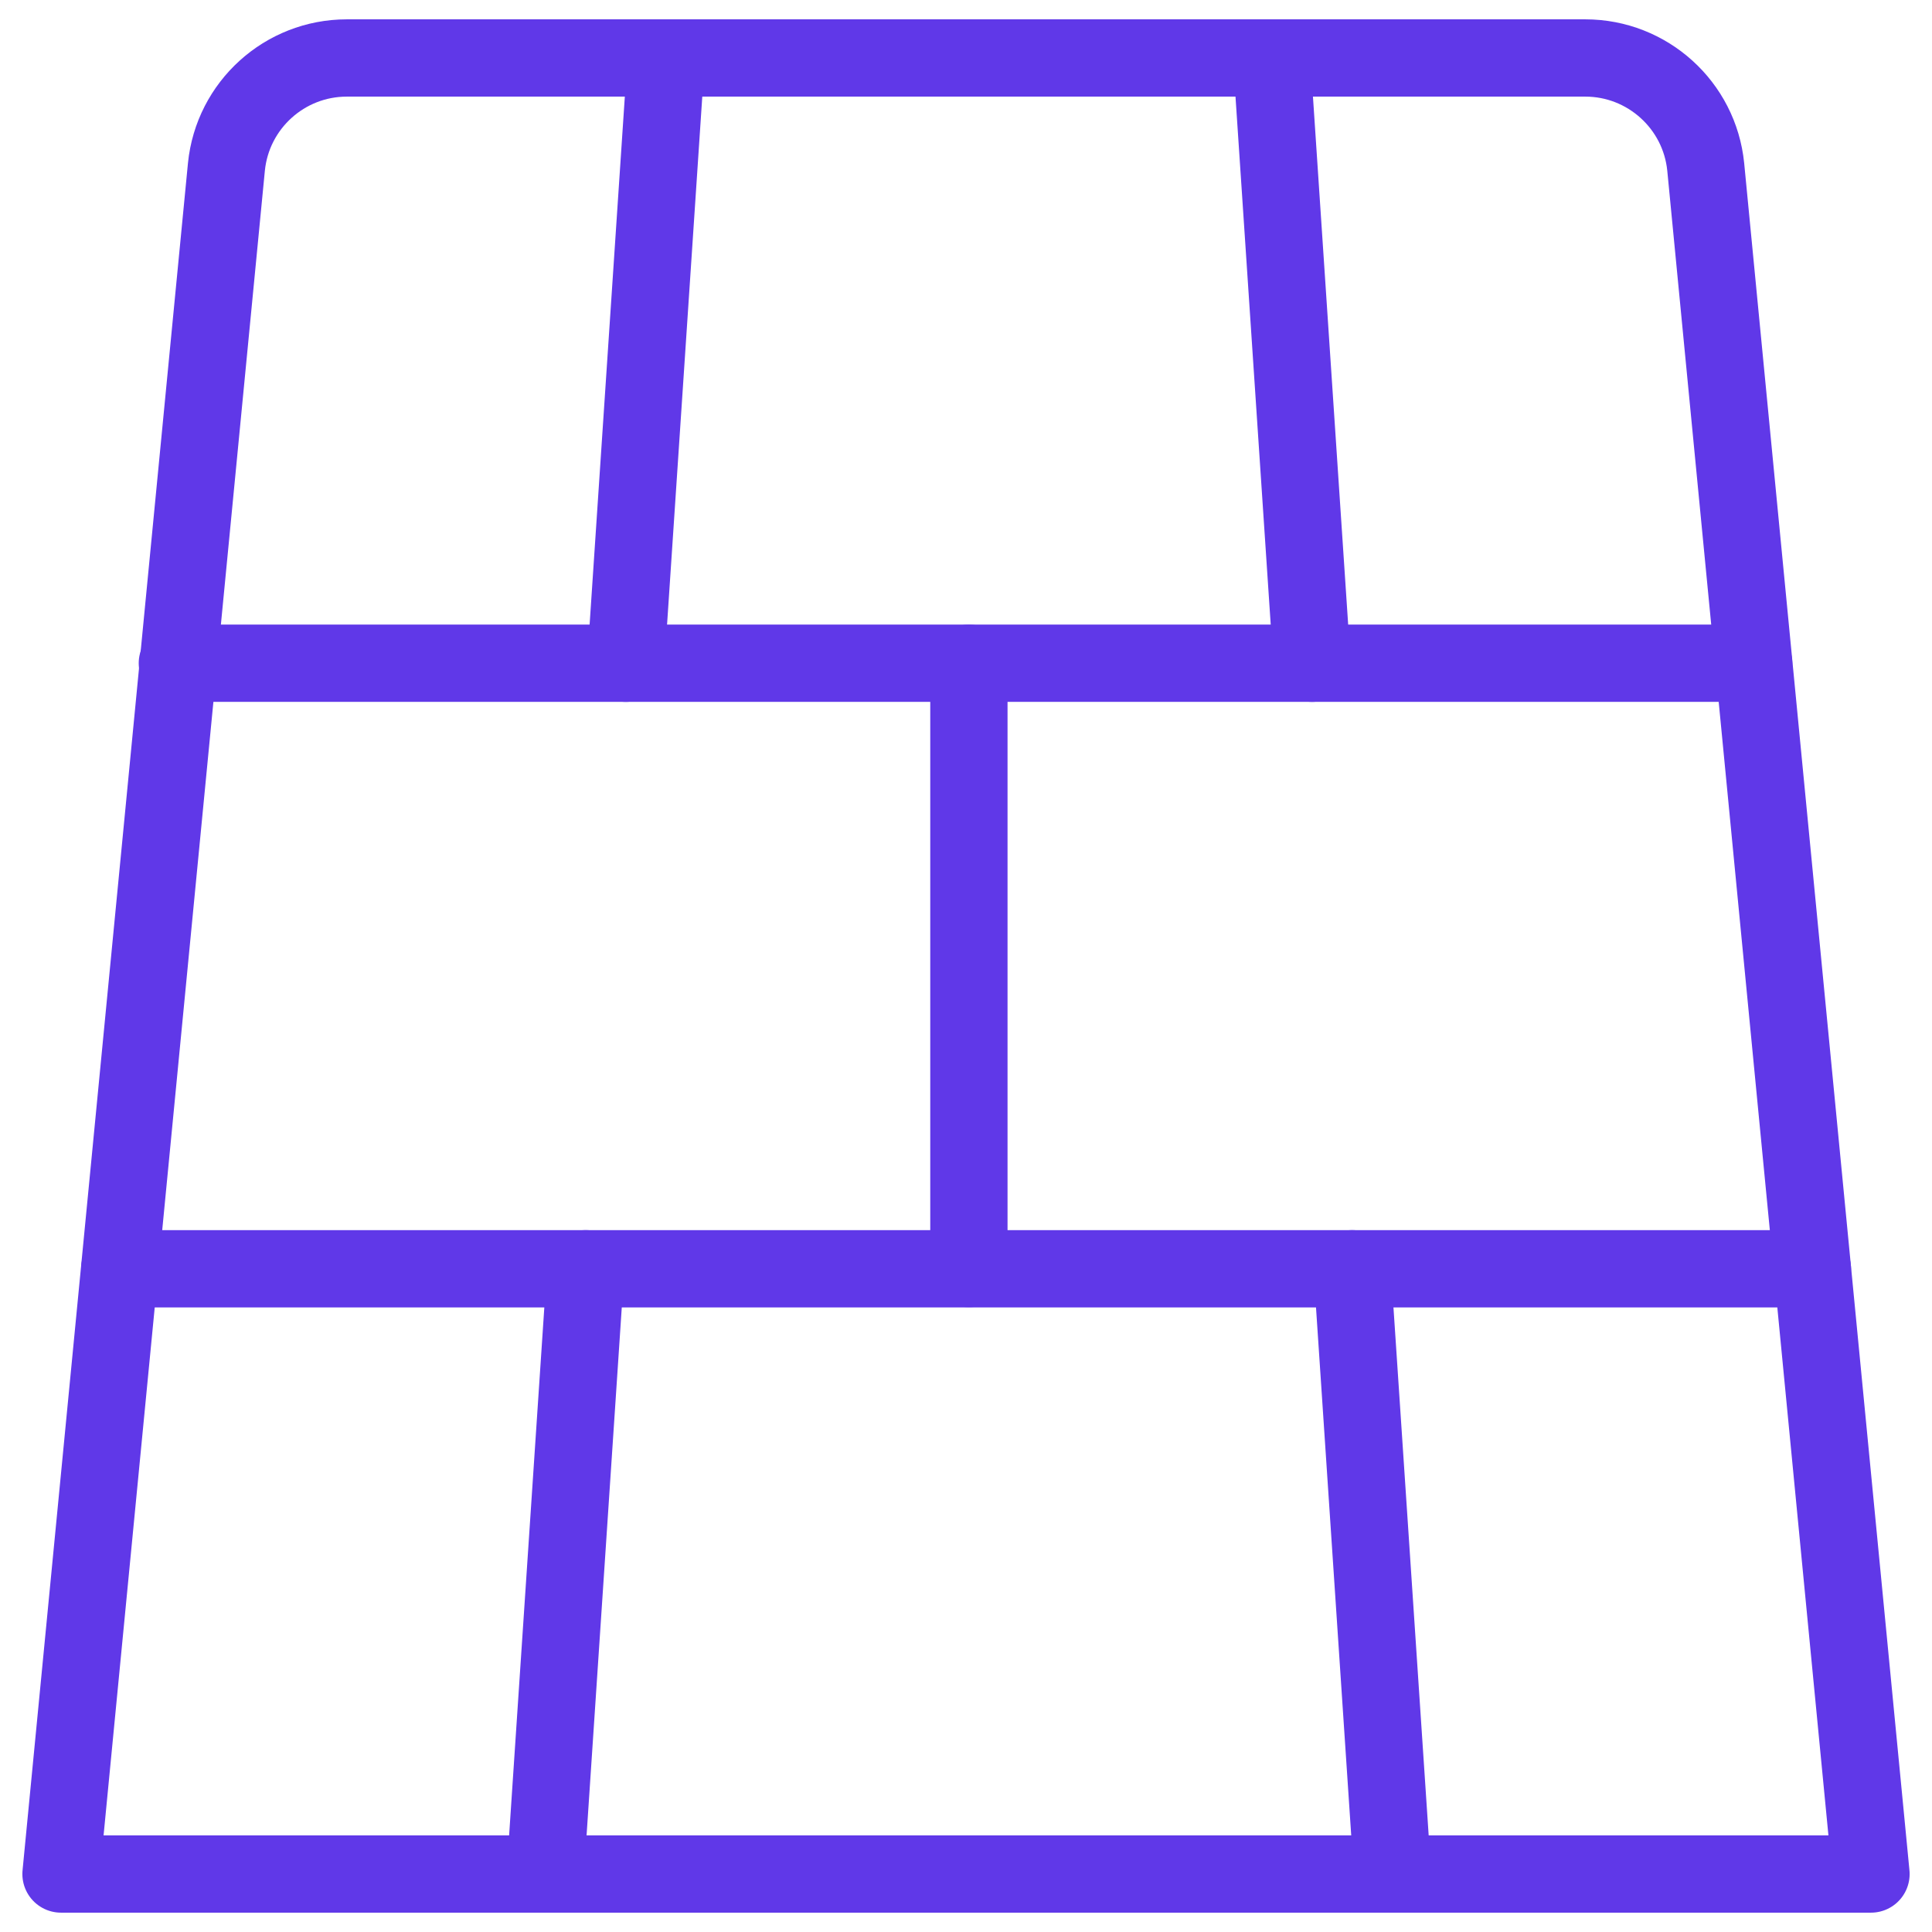
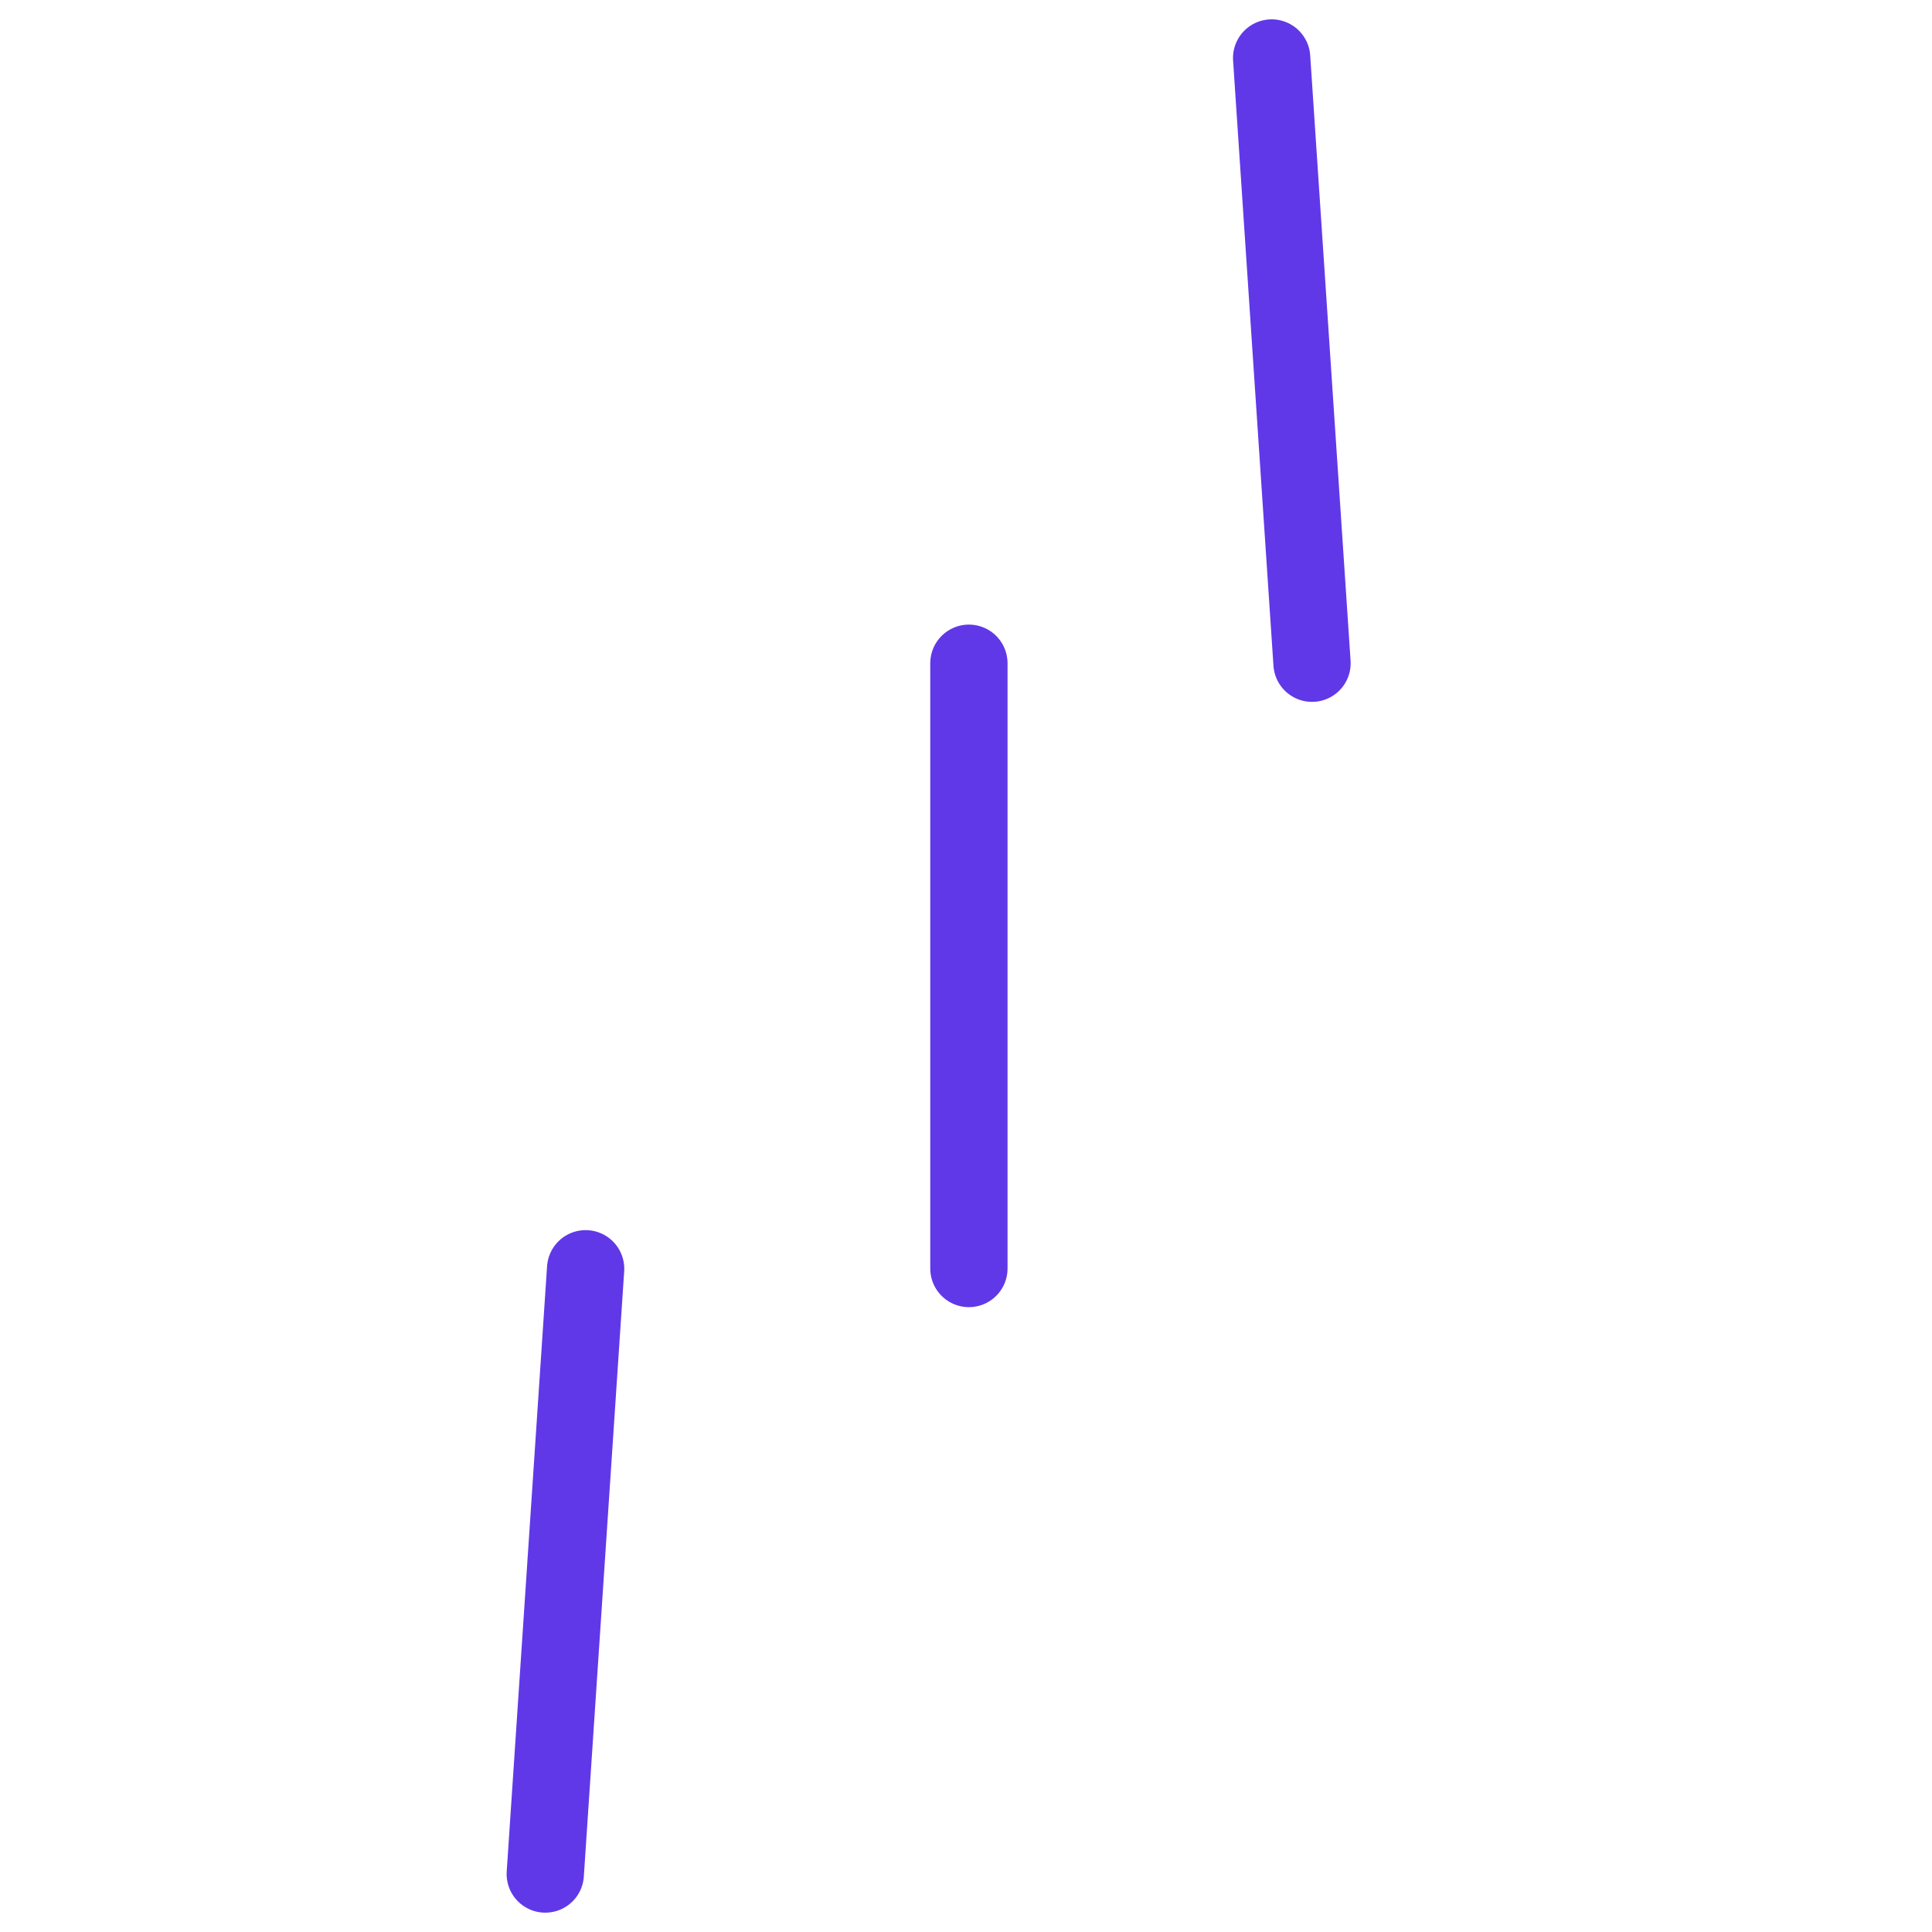
<svg xmlns="http://www.w3.org/2000/svg" width="60px" height="60px" viewBox="0 0 60 60" version="1.1">
  <g id="surface1">
-     <path style="fill:none;stroke-width:4;stroke-linecap:round;stroke-linejoin:round;stroke:rgb(37.647%,21.961%,90.98%);stroke-opacity:1;stroke-miterlimit:4;" d="M 96.842 96.999 L 88.288 8.639 C 87.969 5.443 85.267 3.001 82.057 3.001 L 17.949 3.001 C 14.733 3.001 12.038 5.443 11.719 8.639 L 3.158 96.999 Z M 96.842 96.999 " transform="matrix(0.6,0,0,0.6,0,0)" />
-     <path style="fill:none;stroke-width:4;stroke-linecap:round;stroke-linejoin:round;stroke:rgb(37.647%,21.961%,90.98%);stroke-opacity:1;stroke-miterlimit:4;" d="M 6.198 65.671 L 93.809 65.671 " transform="matrix(0.6,0,0,0.6,0,0)" />
-     <path style="fill:none;stroke-width:4;stroke-linecap:round;stroke-linejoin:round;stroke:rgb(37.647%,21.961%,90.98%);stroke-opacity:1;stroke-miterlimit:4;" d="M 9.18 34.329 L 90.768 34.329 " transform="matrix(0.6,0,0,0.6,0,0)" />
    <path style="fill:none;stroke-width:4;stroke-linecap:round;stroke-linejoin:round;stroke:rgb(37.647%,21.961%,90.98%);stroke-opacity:1;stroke-miterlimit:4;" d="M 50.15 34.329 L 50.15 65.658 " transform="matrix(0.6,0,0,0.6,0,0)" />
-     <path style="fill:none;stroke-width:4;stroke-linecap:round;stroke-linejoin:round;stroke:rgb(37.647%,21.961%,90.98%);stroke-opacity:1;stroke-miterlimit:4;" d="M 69.987 65.671 L 72.077 96.999 " transform="matrix(0.6,0,0,0.6,0,0)" />
    <path style="fill:none;stroke-width:4;stroke-linecap:round;stroke-linejoin:round;stroke:rgb(37.647%,21.961%,90.98%);stroke-opacity:1;stroke-miterlimit:4;" d="M 65.82 3.001 L 67.91 34.329 " transform="matrix(0.6,0,0,0.6,0,0)" />
    <path style="fill:none;stroke-width:4;stroke-linecap:round;stroke-linejoin:round;stroke:rgb(37.647%,21.961%,90.98%);stroke-opacity:1;stroke-miterlimit:4;" d="M 30.312 65.671 L 28.223 96.999 " transform="matrix(0.6,0,0,0.6,0,0)" />
-     <path style="fill:none;stroke-width:4;stroke-linecap:round;stroke-linejoin:round;stroke:rgb(37.647%,21.961%,90.98%);stroke-opacity:1;stroke-miterlimit:4;" d="M 34.479 3.001 L 32.389 34.329 " transform="matrix(0.6,0,0,0.6,0,0)" />
  </g>
</svg>